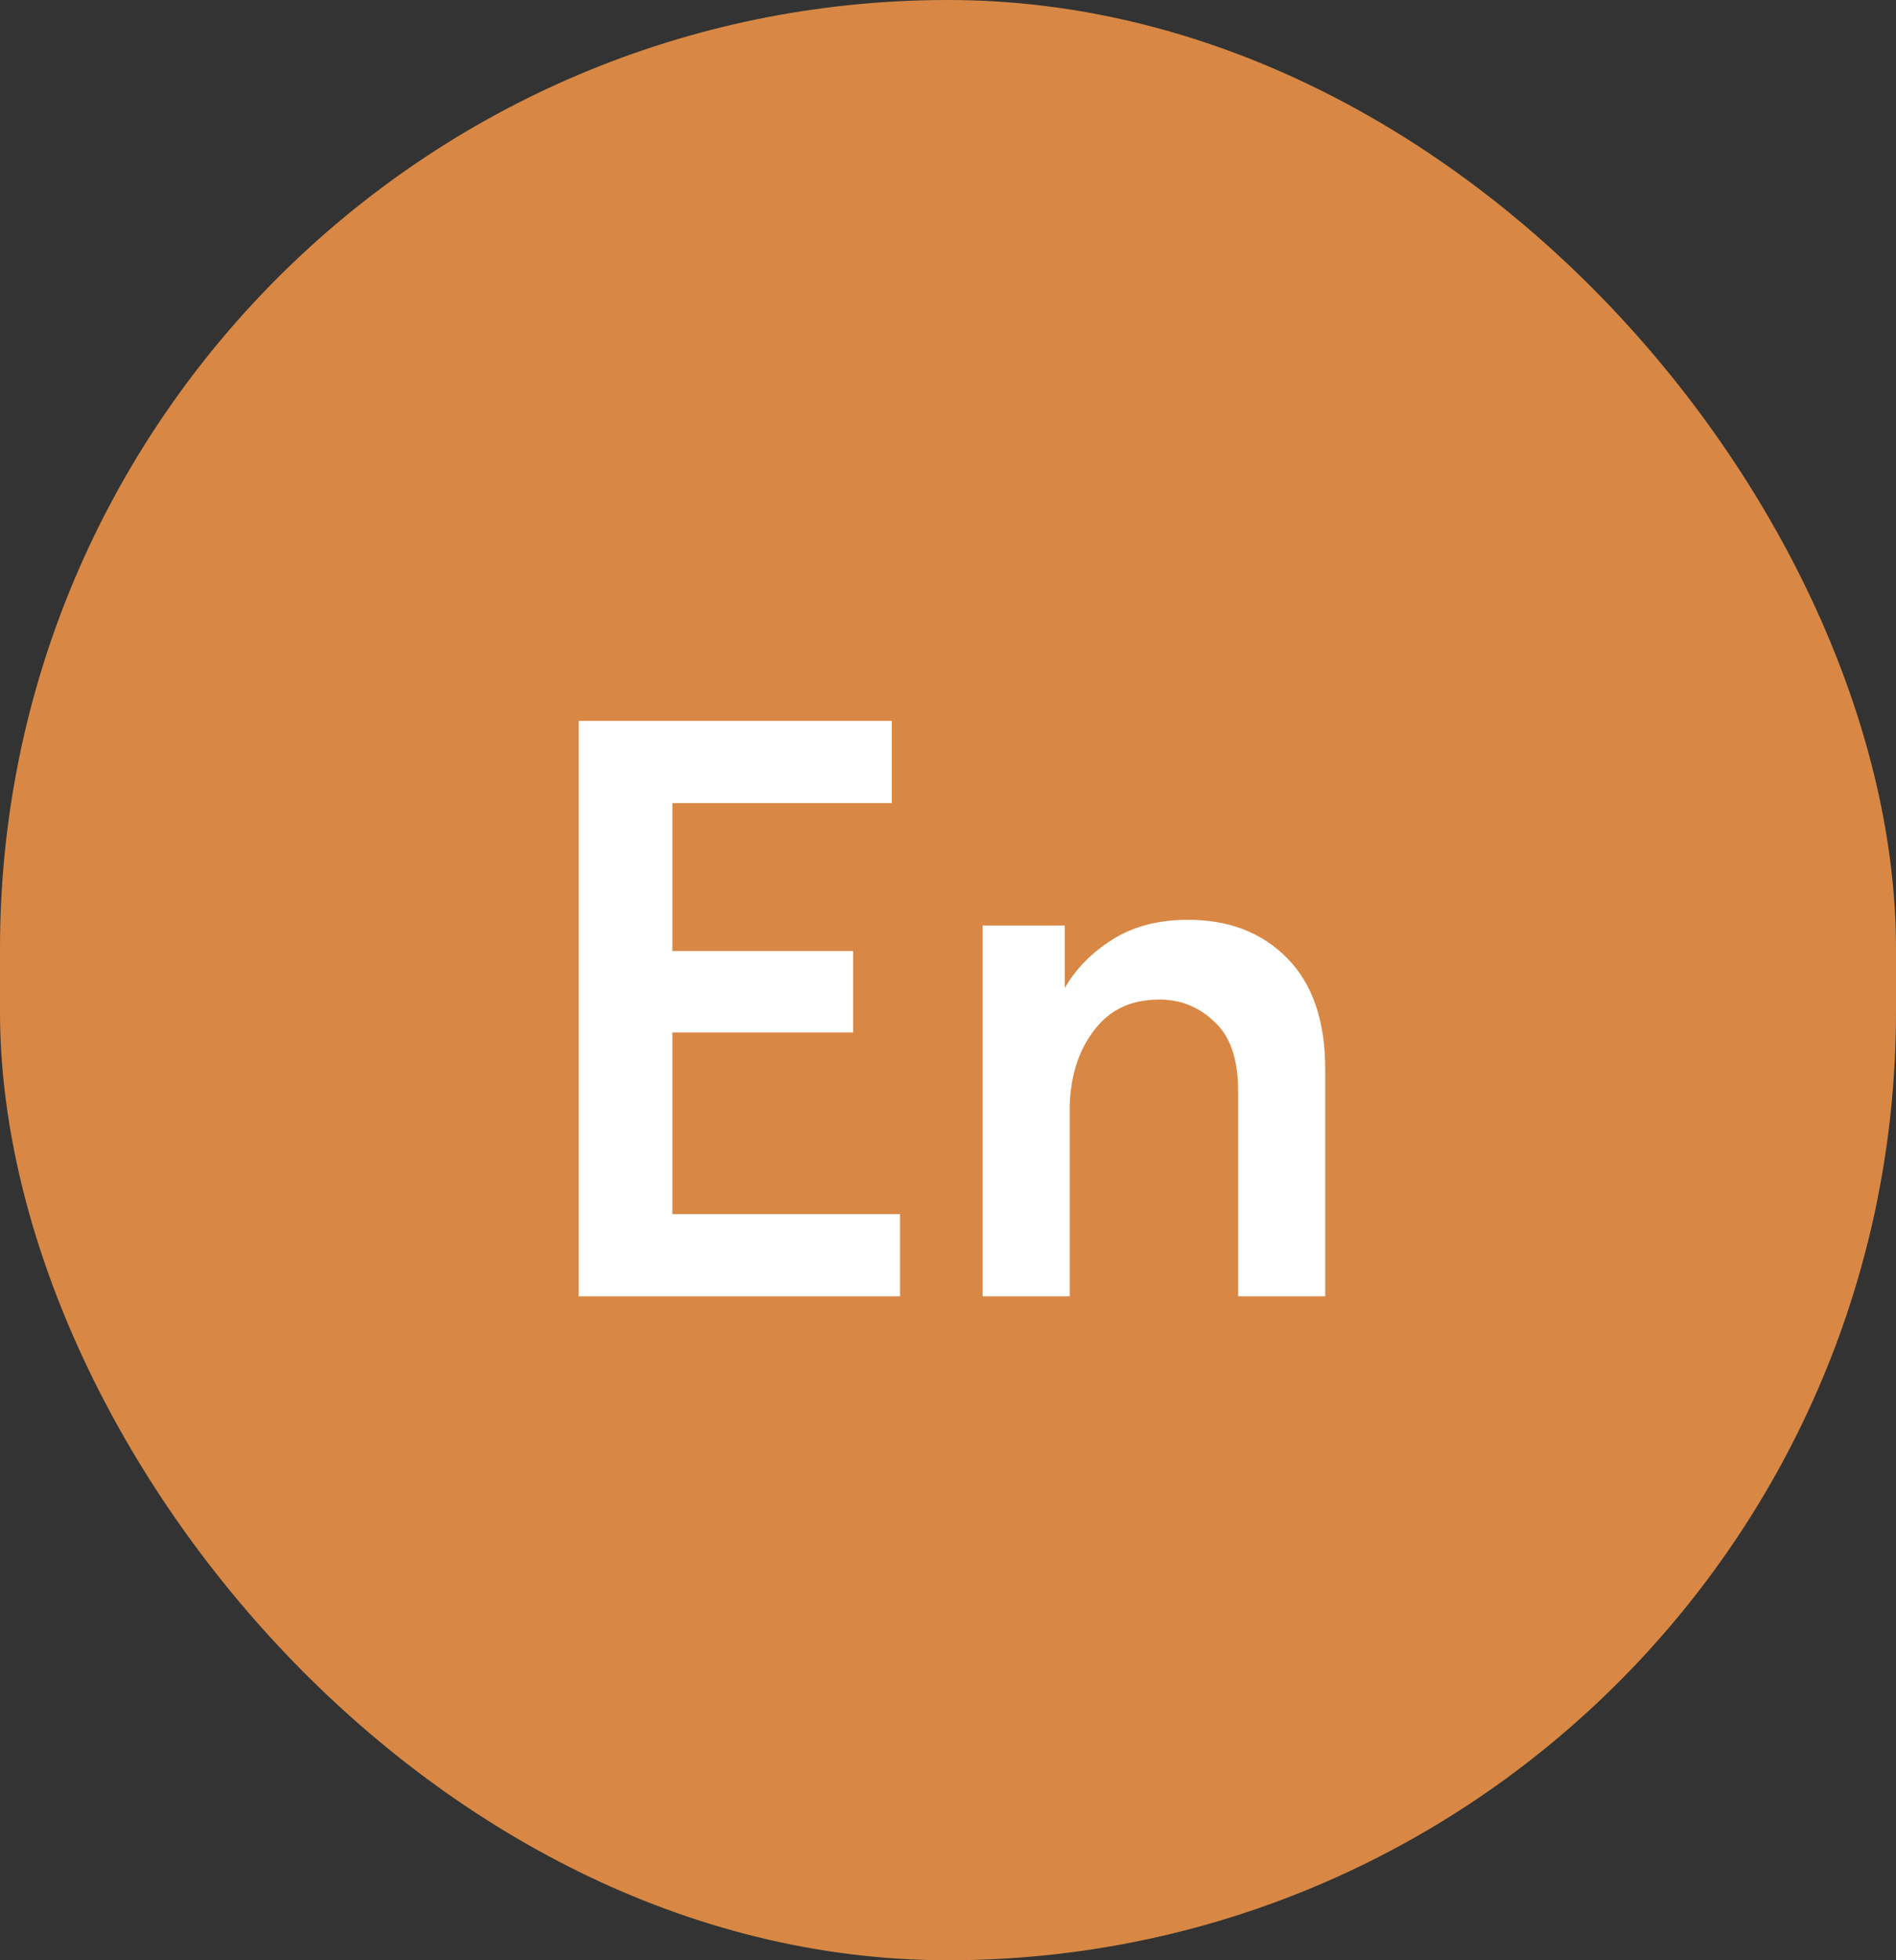
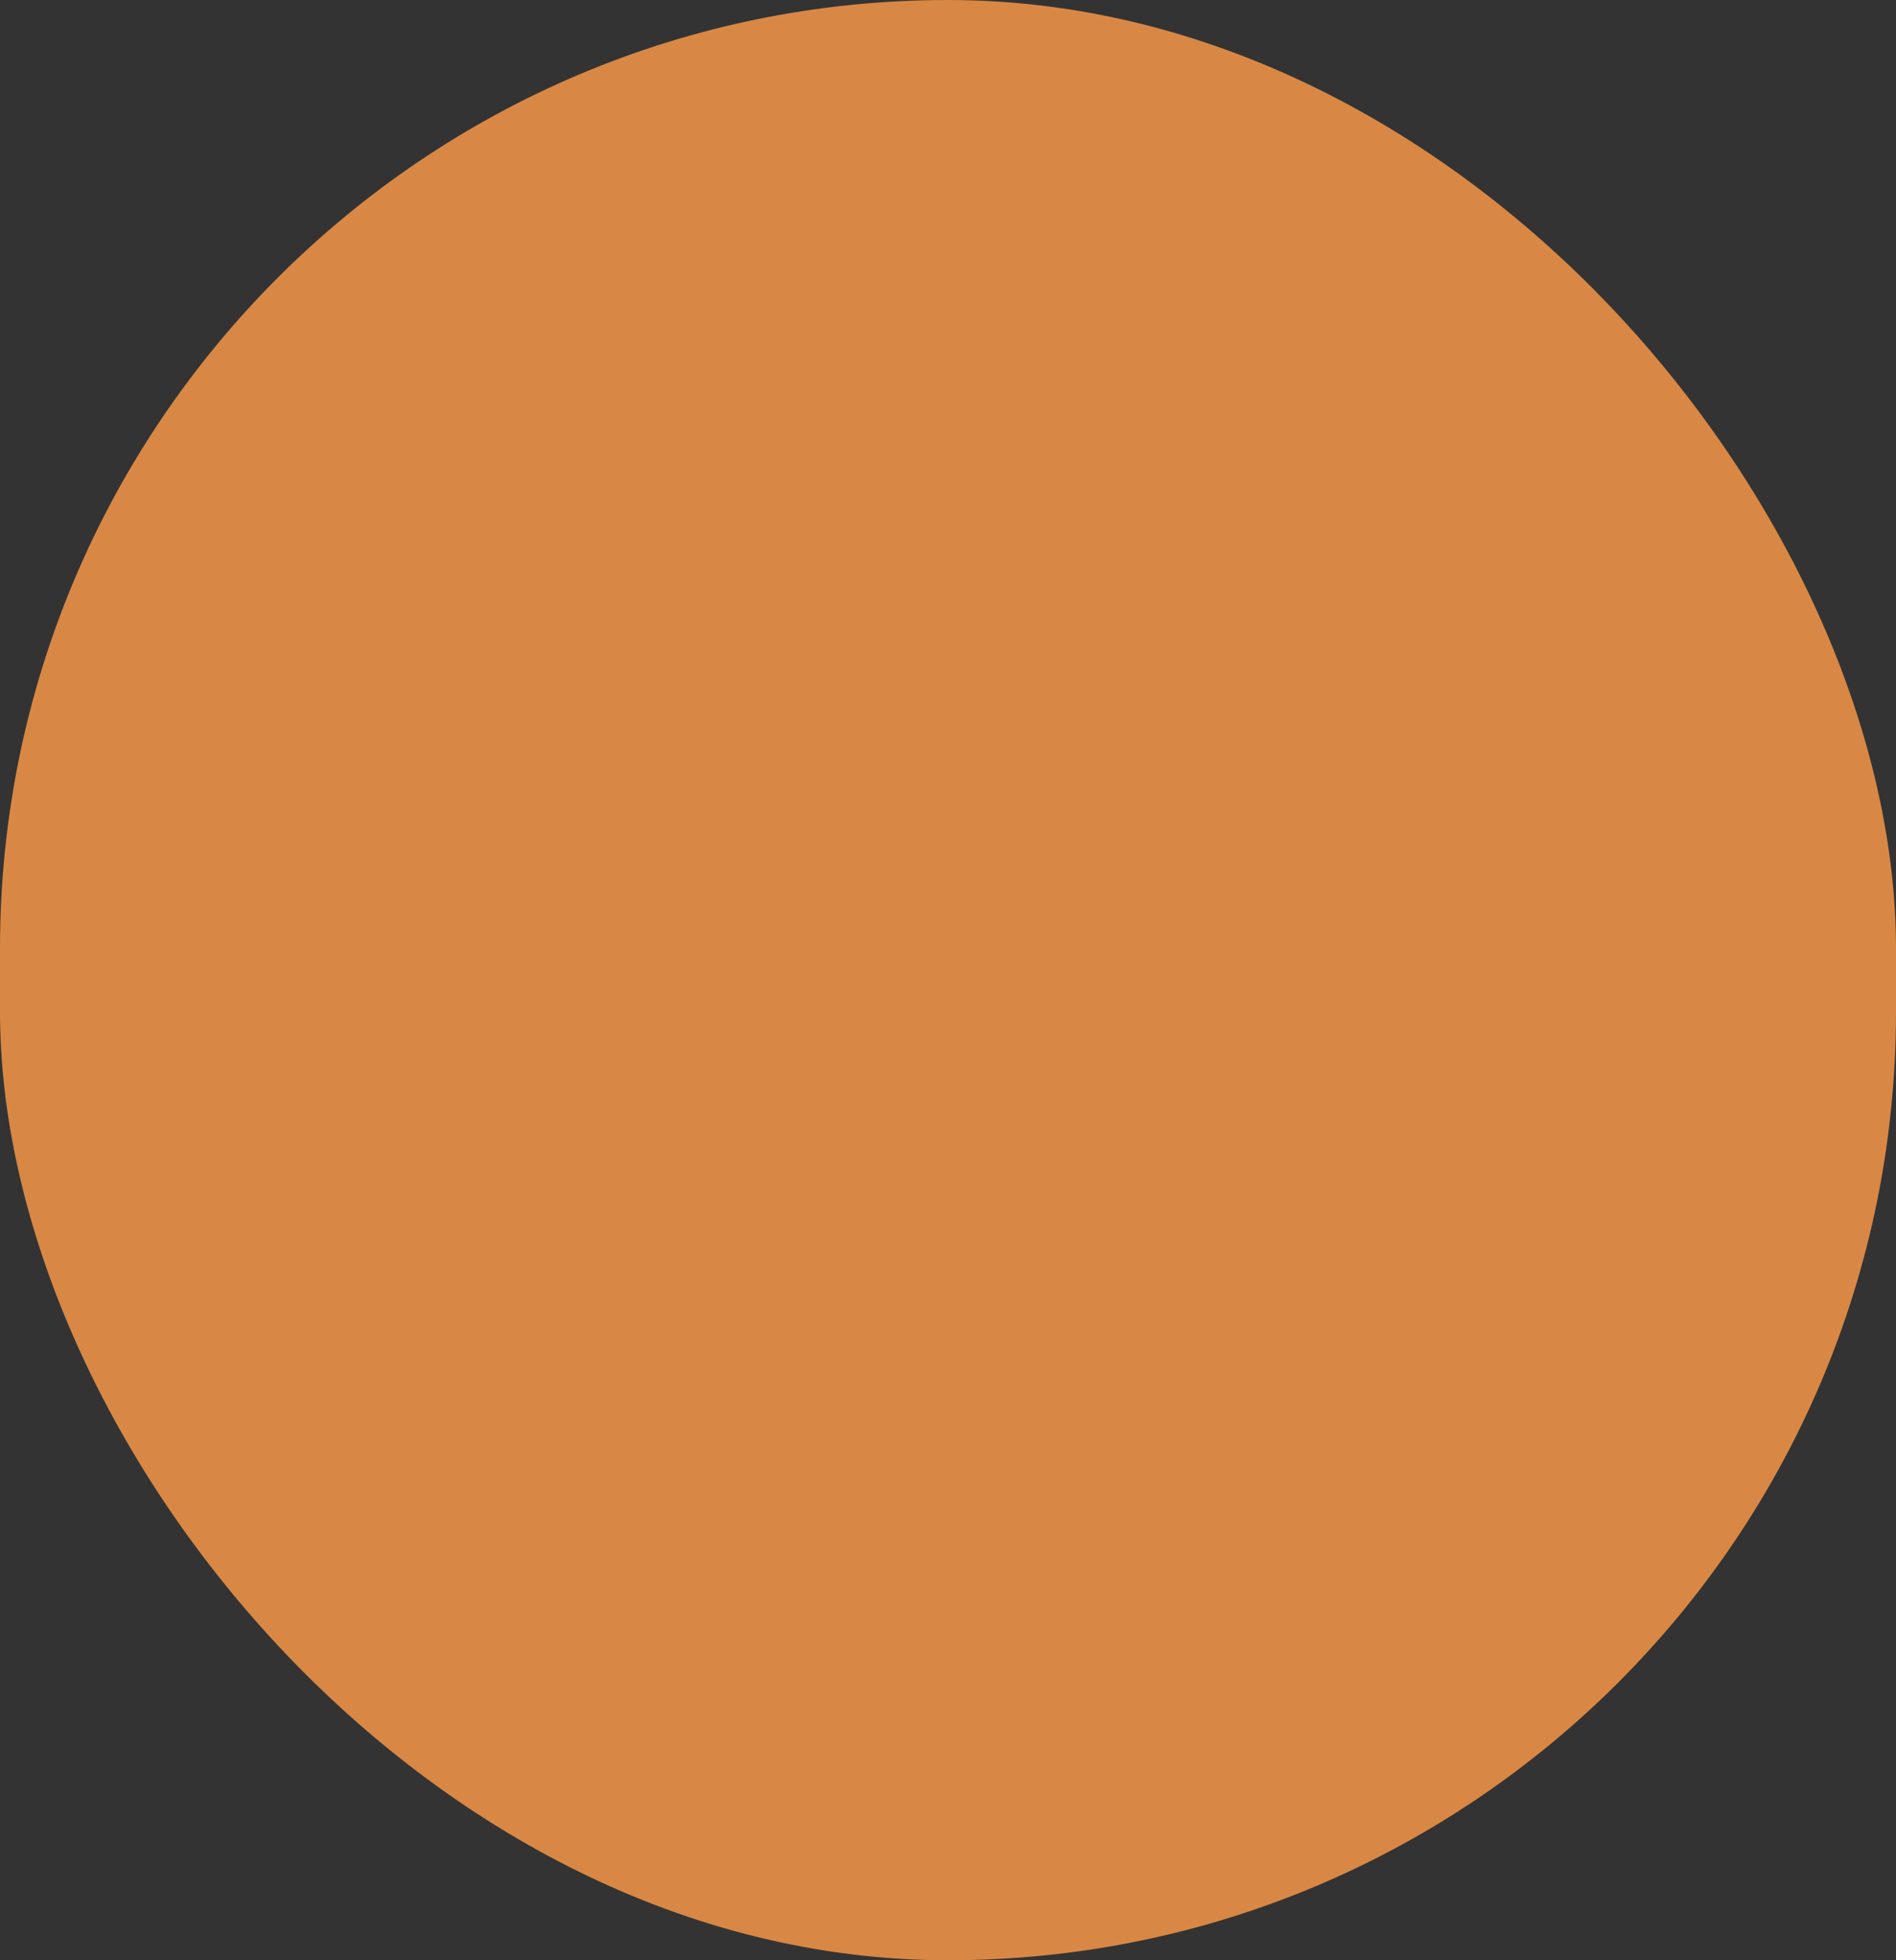
<svg xmlns="http://www.w3.org/2000/svg" width="30" height="31" viewBox="0 0 30 31" fill="none">
  <rect x="0" y="0" width="30" height="31" fill="#333333" stroke="none" />
  <rect width="30" height="31" rx="15" fill="#D88844" />
-   <path d="M9.157 11.4H14.11V12.7H10.639V15.04H13.499V16.327H10.639V19.2H14.24V20.5H9.157V11.4ZM19.591 17.263C19.591 16.752 19.465 16.383 19.214 16.158C18.971 15.924 18.681 15.807 18.343 15.807C17.901 15.807 17.559 15.967 17.316 16.288C17.073 16.6 16.944 16.994 16.926 17.471V20.5H15.548V14.637H16.848V15.625C17.021 15.322 17.273 15.066 17.602 14.858C17.931 14.65 18.33 14.546 18.798 14.546C19.448 14.546 19.973 14.75 20.371 15.157C20.77 15.564 20.969 16.149 20.969 16.912V20.5H19.591V17.263Z" fill="white" />
</svg>